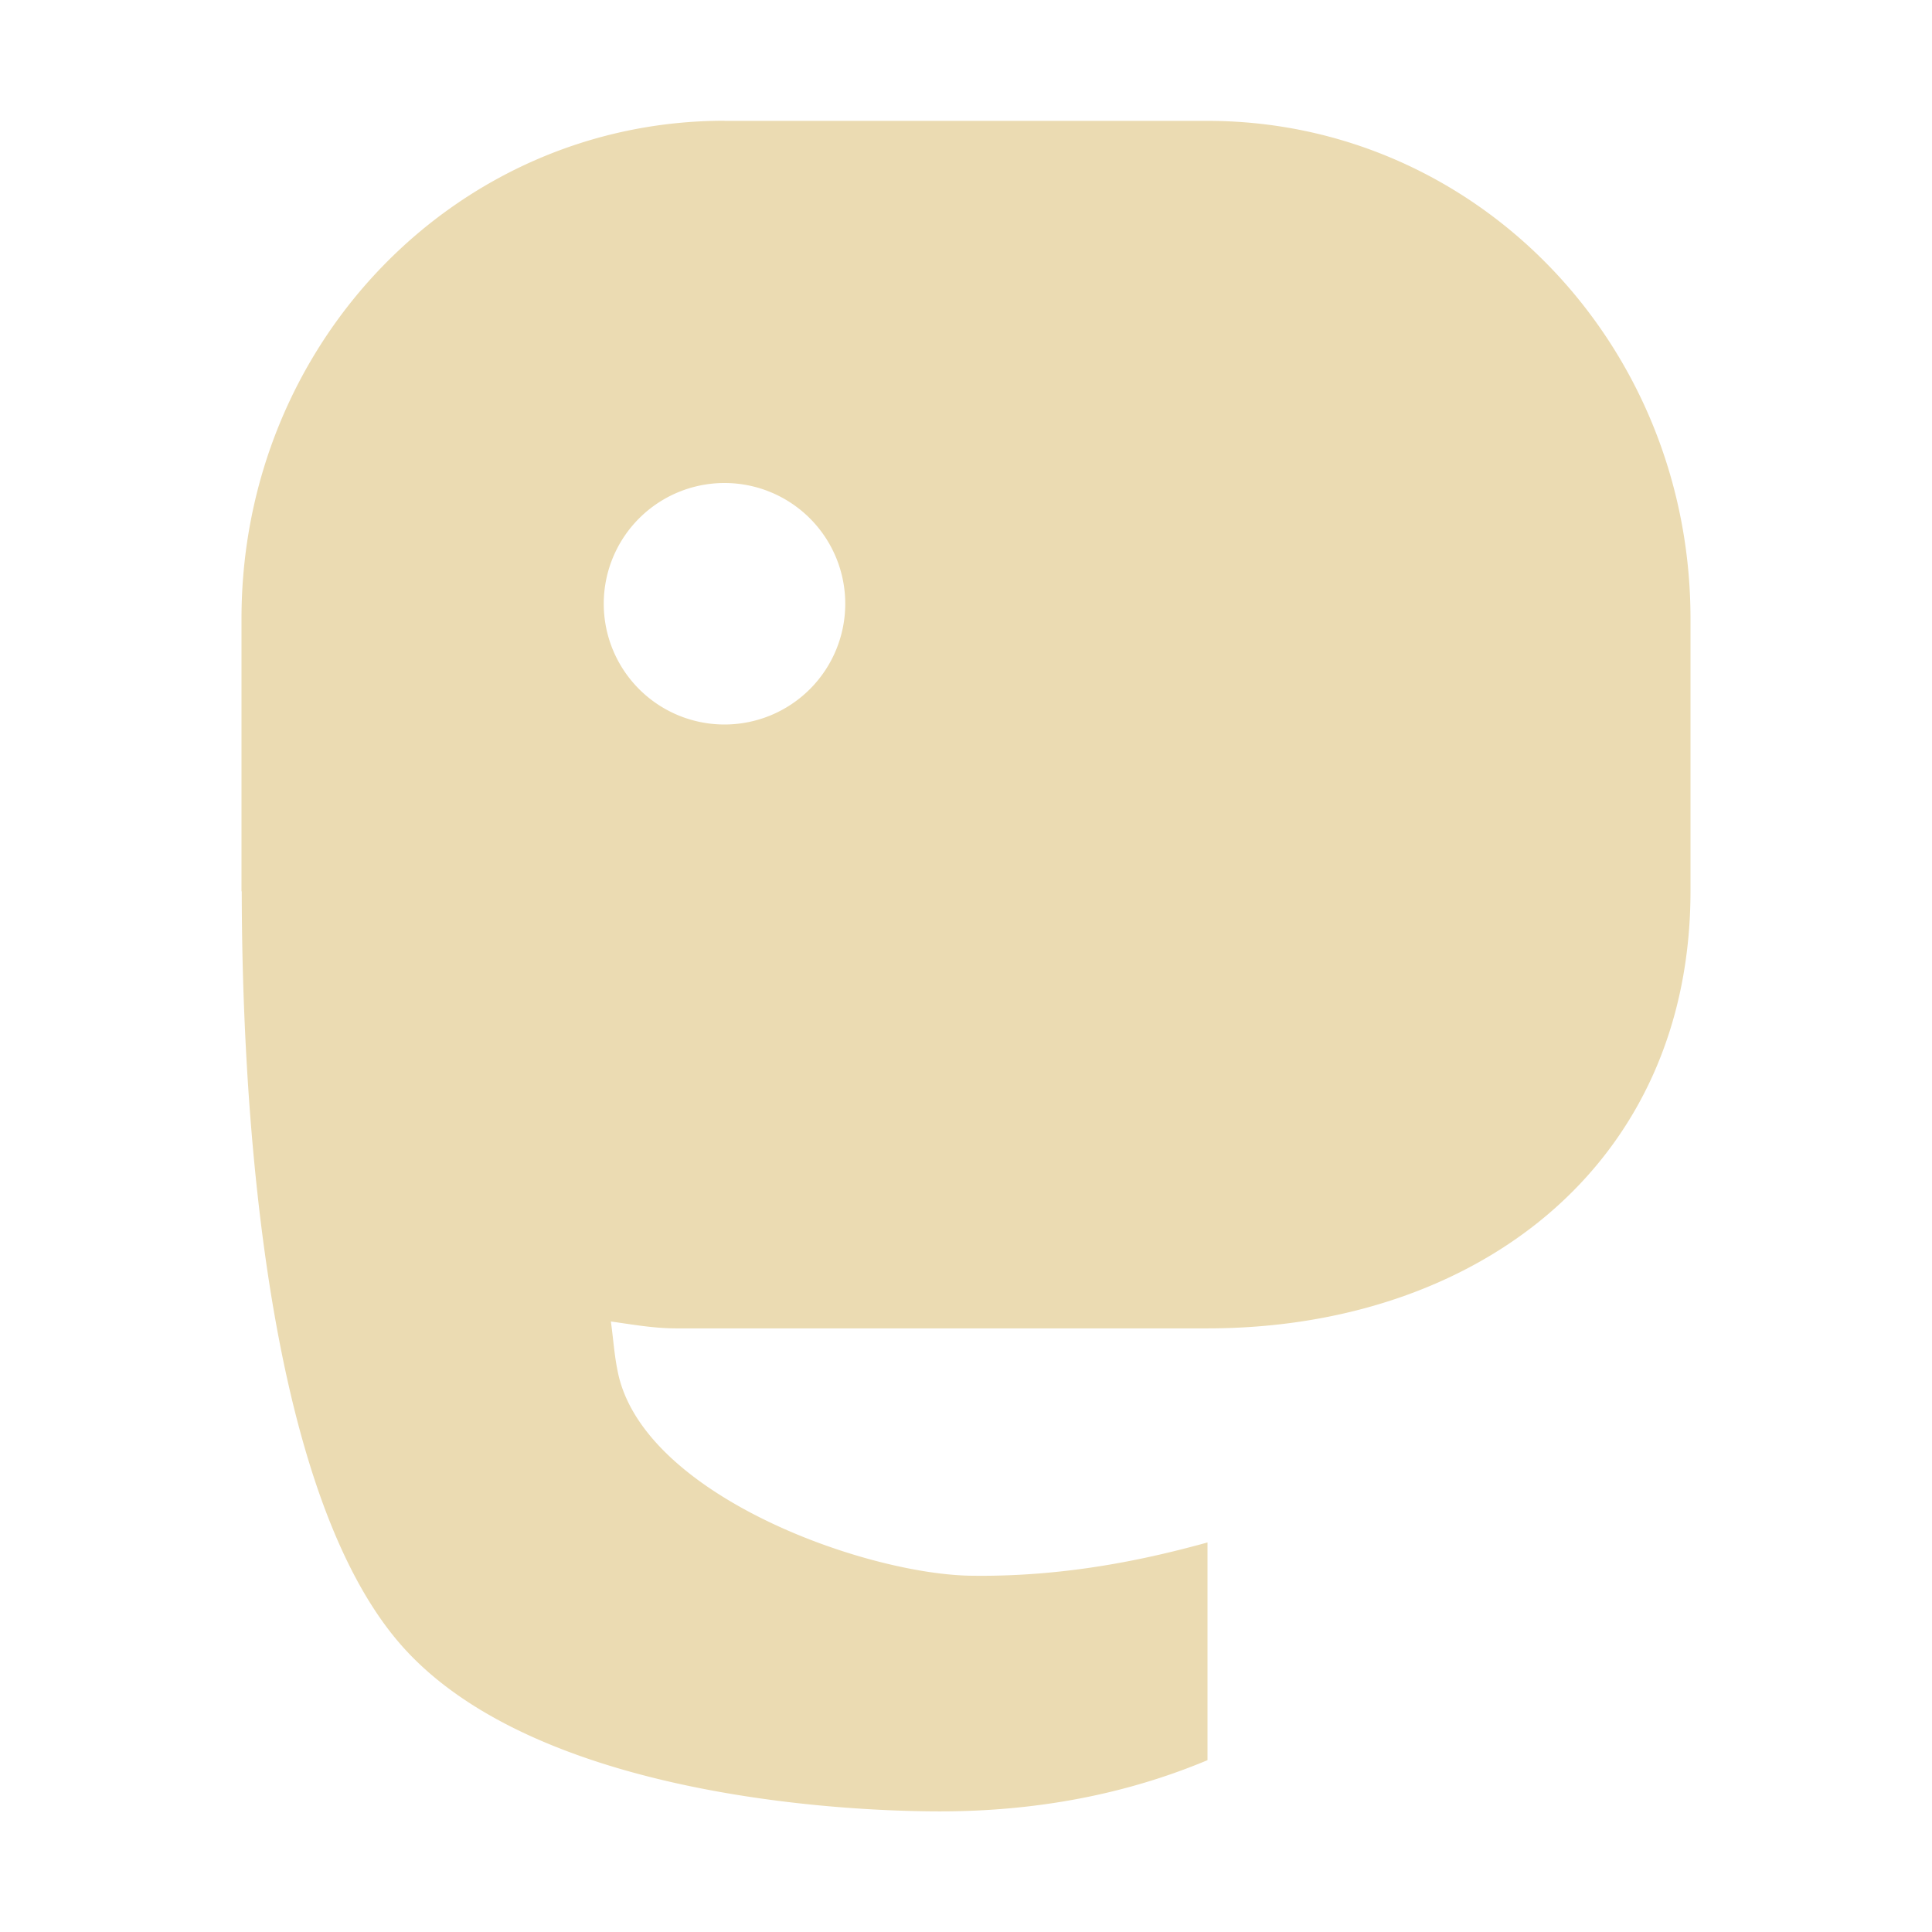
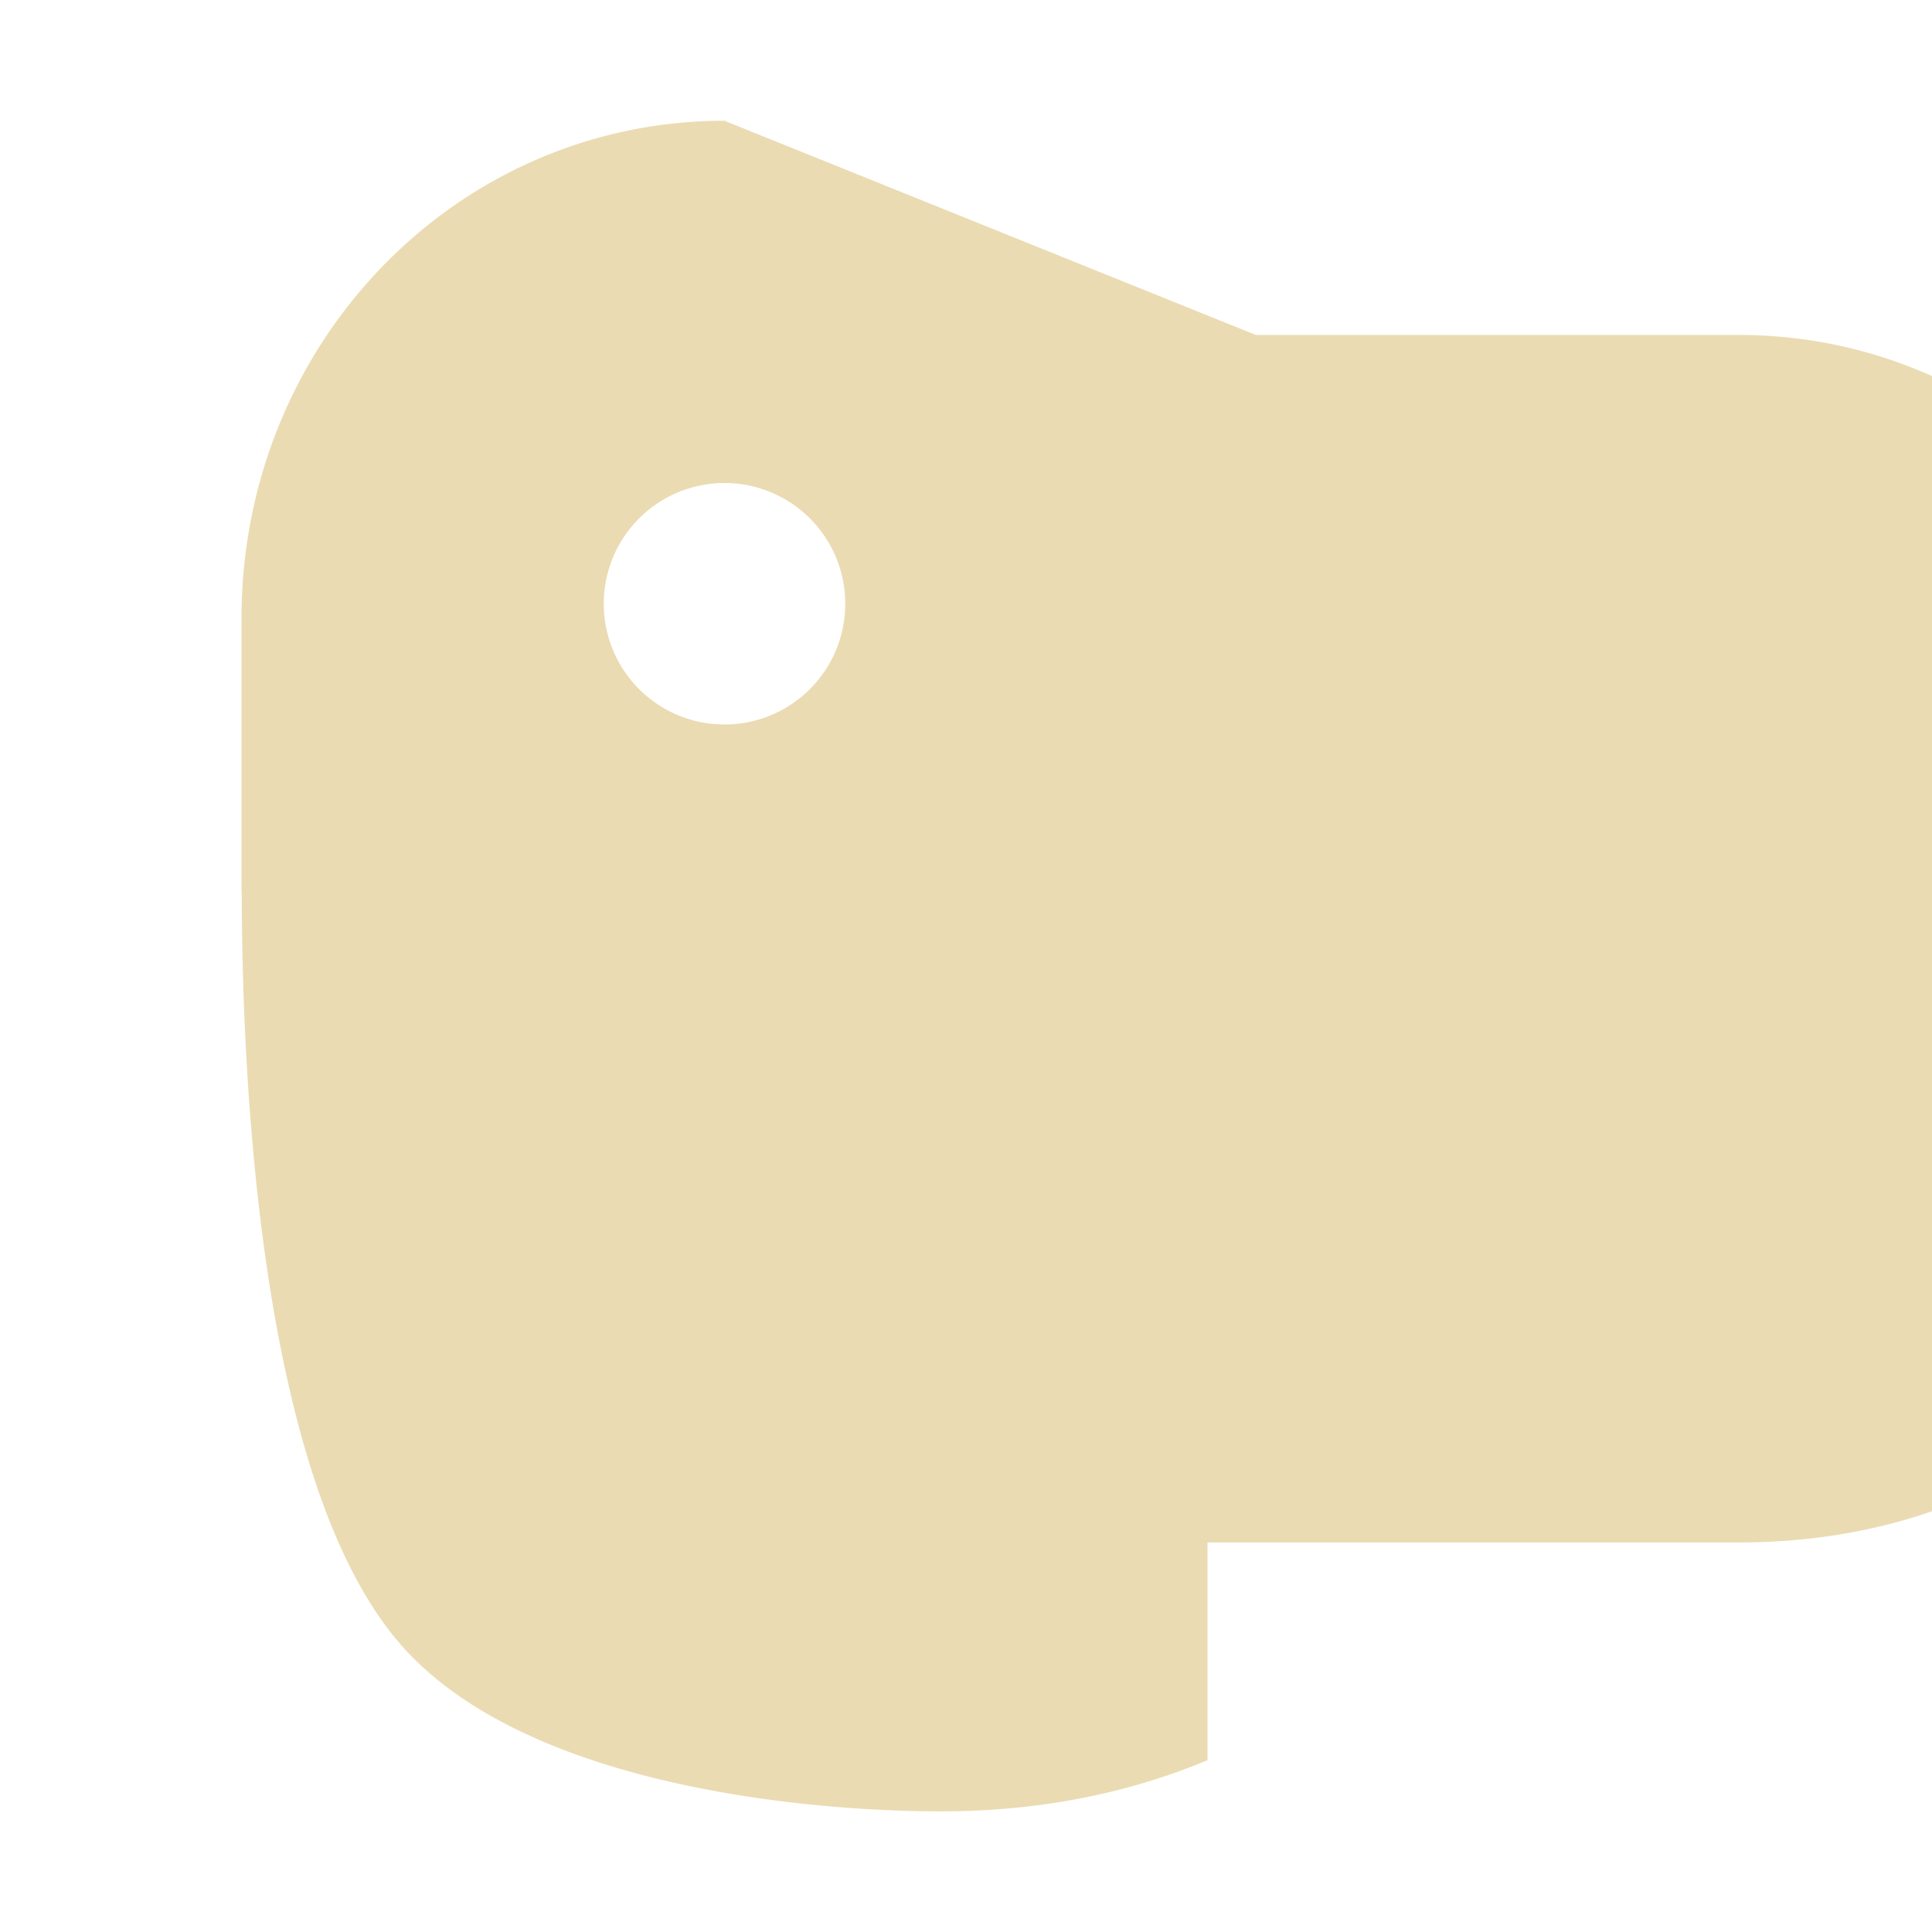
<svg xmlns="http://www.w3.org/2000/svg" width="16" height="16" version="1.1">
  <defs>
    <style id="current-color-scheme" type="text/css">.ColorScheme-Text { color:#ebdbb2; } .ColorScheme-Highlight { color:#458588; } .ColorScheme-NeutralText { color:#fe8019; } .ColorScheme-PositiveText { color:#689d6a; } .ColorScheme-NegativeText { color:#fb4934; }</style>
  </defs>
-   <path class="ColorScheme-Text" d="m6 1c-2.216 0-4 1.838-4 4.123v2.254c0 0.004 0.002 0.005 0.002 0.008 0.002 1.508 0.141 4.868 1.305 6.221 1.049 1.22 3.492 1.395 4.48 1.395 1.009 0 1.742-0.227 2.213-0.424v-1.803c-0.486 0.134-1.174 0.29-1.982 0.275-0.9-0.025-2.711-0.684-2.904-1.699-0.026-0.125-0.036-0.271-0.055-0.406 0.179 0.025 0.355 0.057 0.541 0.057h4.4c2.216 0 4-1.338 4-3.623v-2.254c0-2.285-1.784-4.123-4-4.123h-4zm0 3a1 1 0 0 1 1 1 1 1 0 0 1-1 1 1 1 0 0 1-1-1 1 1 0 0 1 1-1z" fill="currentColor" />
+   <path class="ColorScheme-Text" d="m6 1c-2.216 0-4 1.838-4 4.123v2.254c0 0.004 0.002 0.005 0.002 0.008 0.002 1.508 0.141 4.868 1.305 6.221 1.049 1.22 3.492 1.395 4.48 1.395 1.009 0 1.742-0.227 2.213-0.424v-1.803h4.4c2.216 0 4-1.338 4-3.623v-2.254c0-2.285-1.784-4.123-4-4.123h-4zm0 3a1 1 0 0 1 1 1 1 1 0 0 1-1 1 1 1 0 0 1-1-1 1 1 0 0 1 1-1z" fill="currentColor" />
</svg>